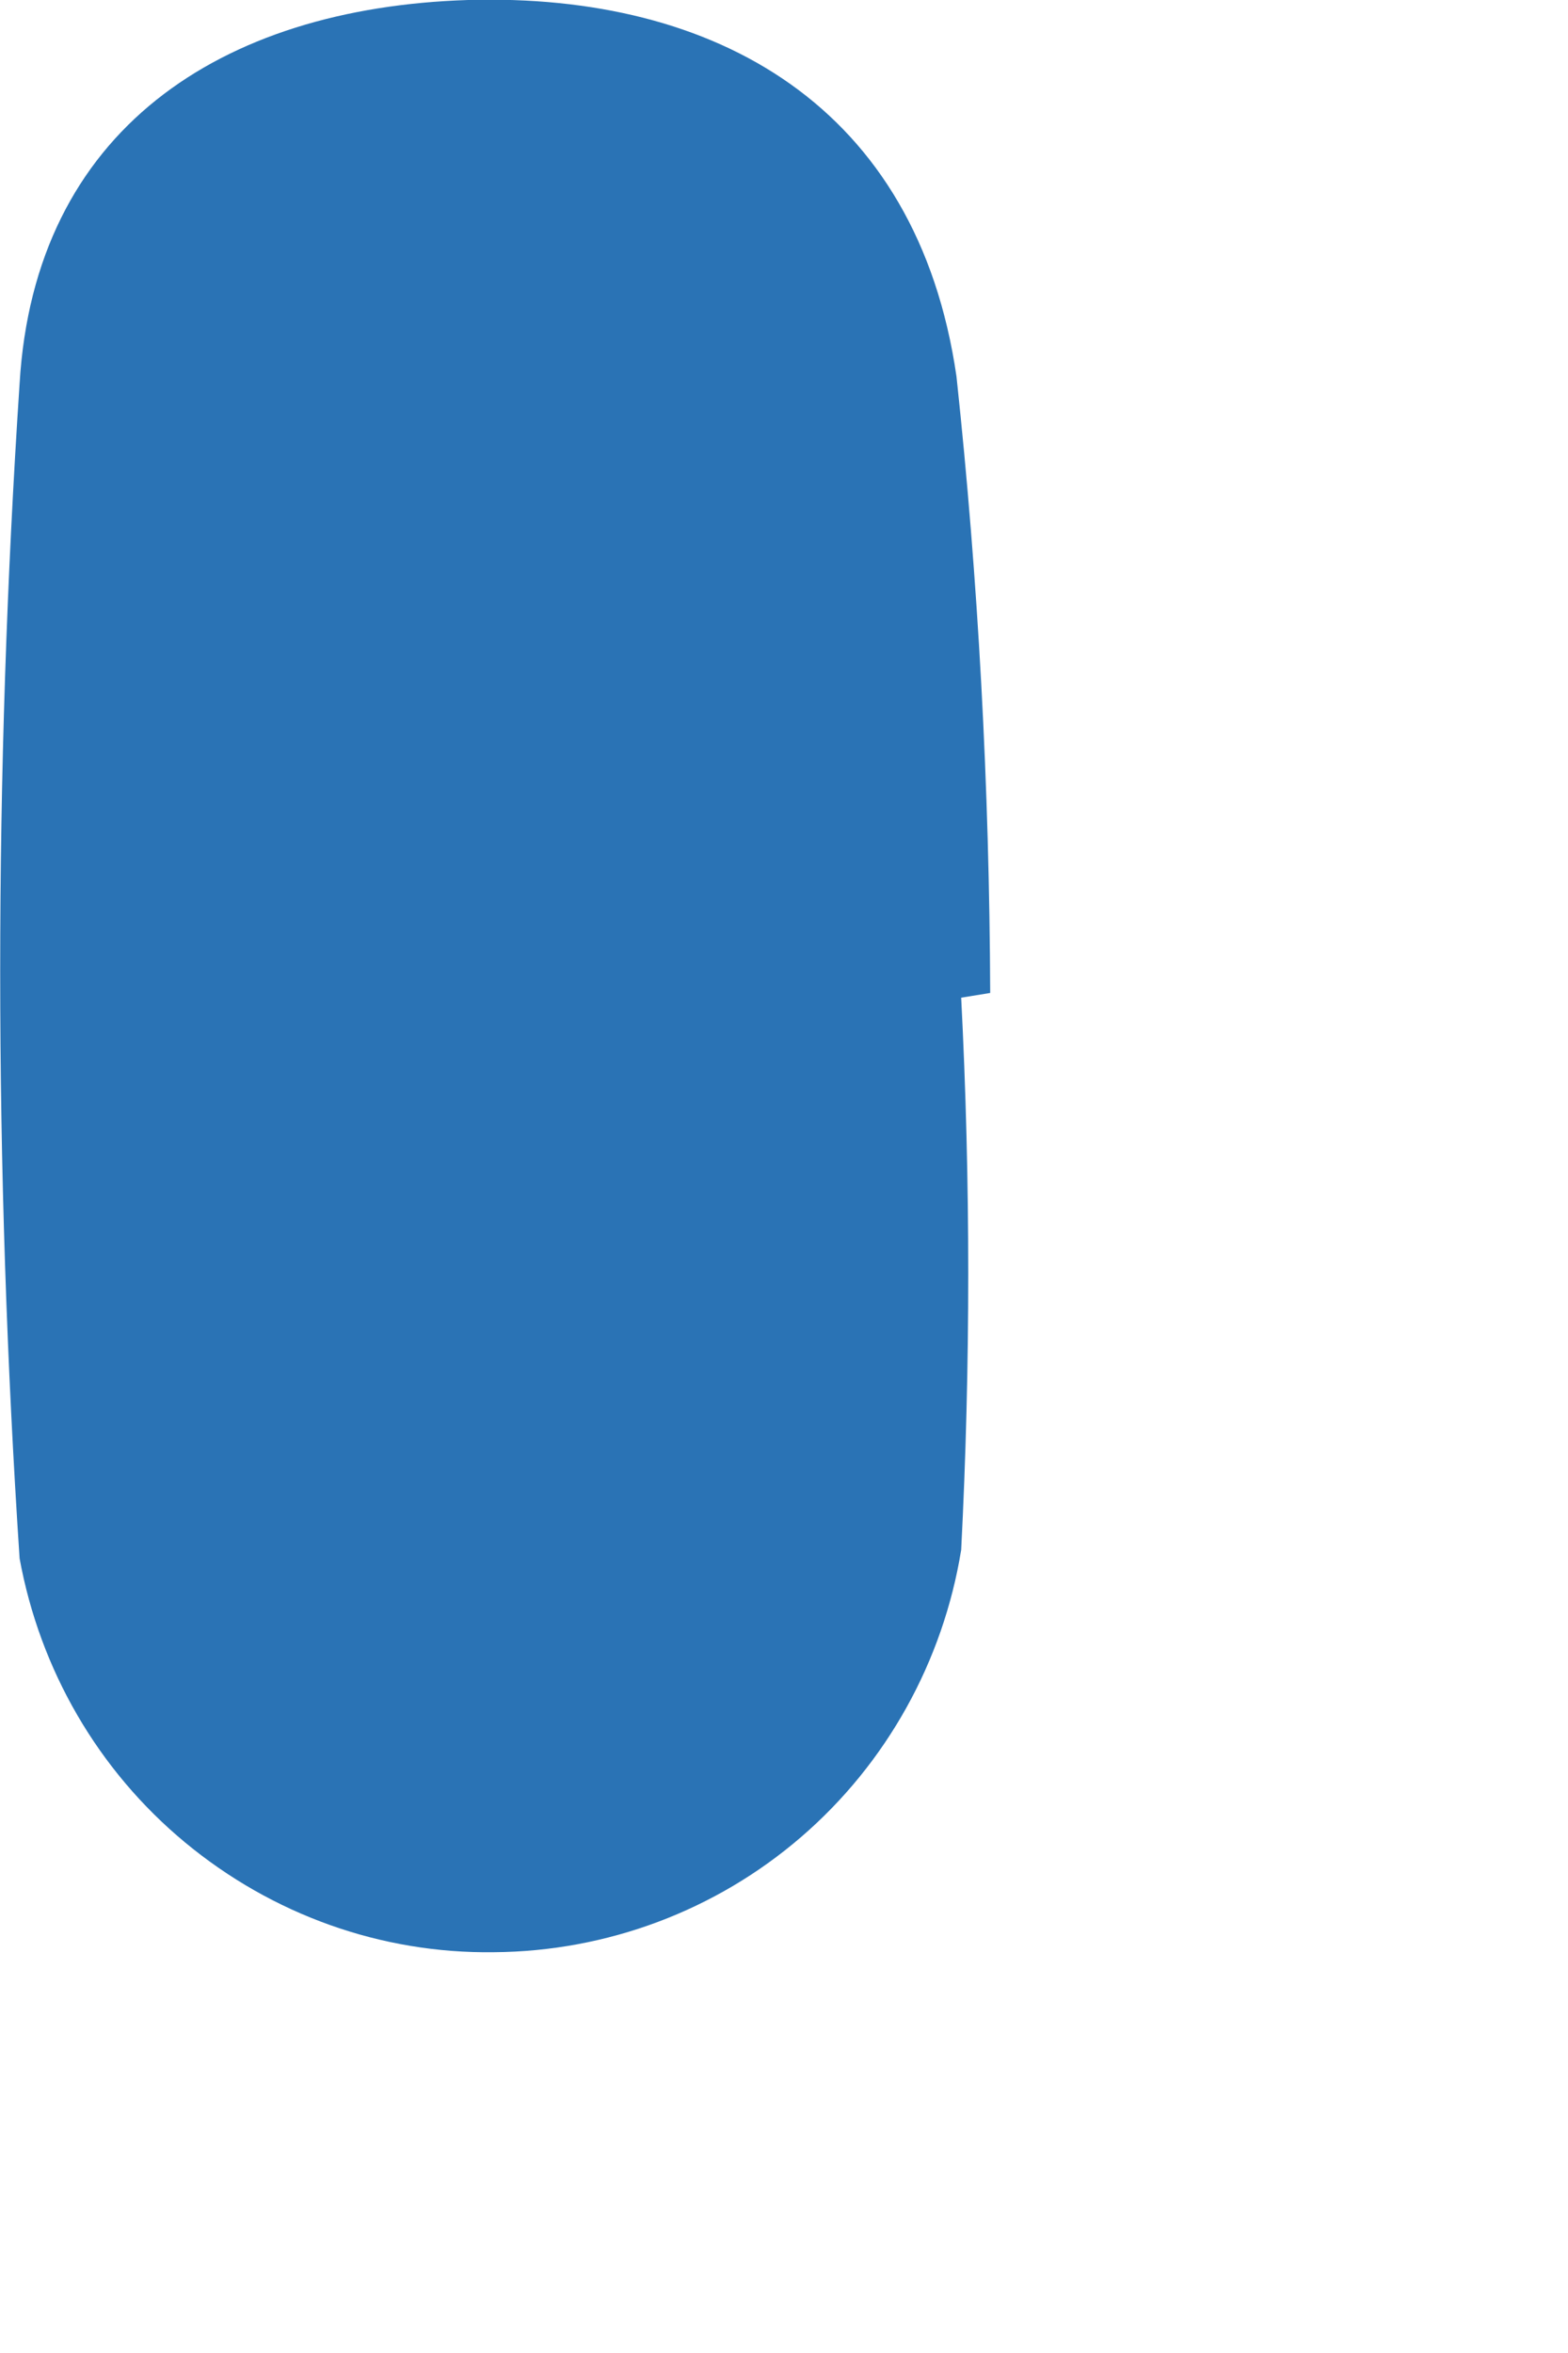
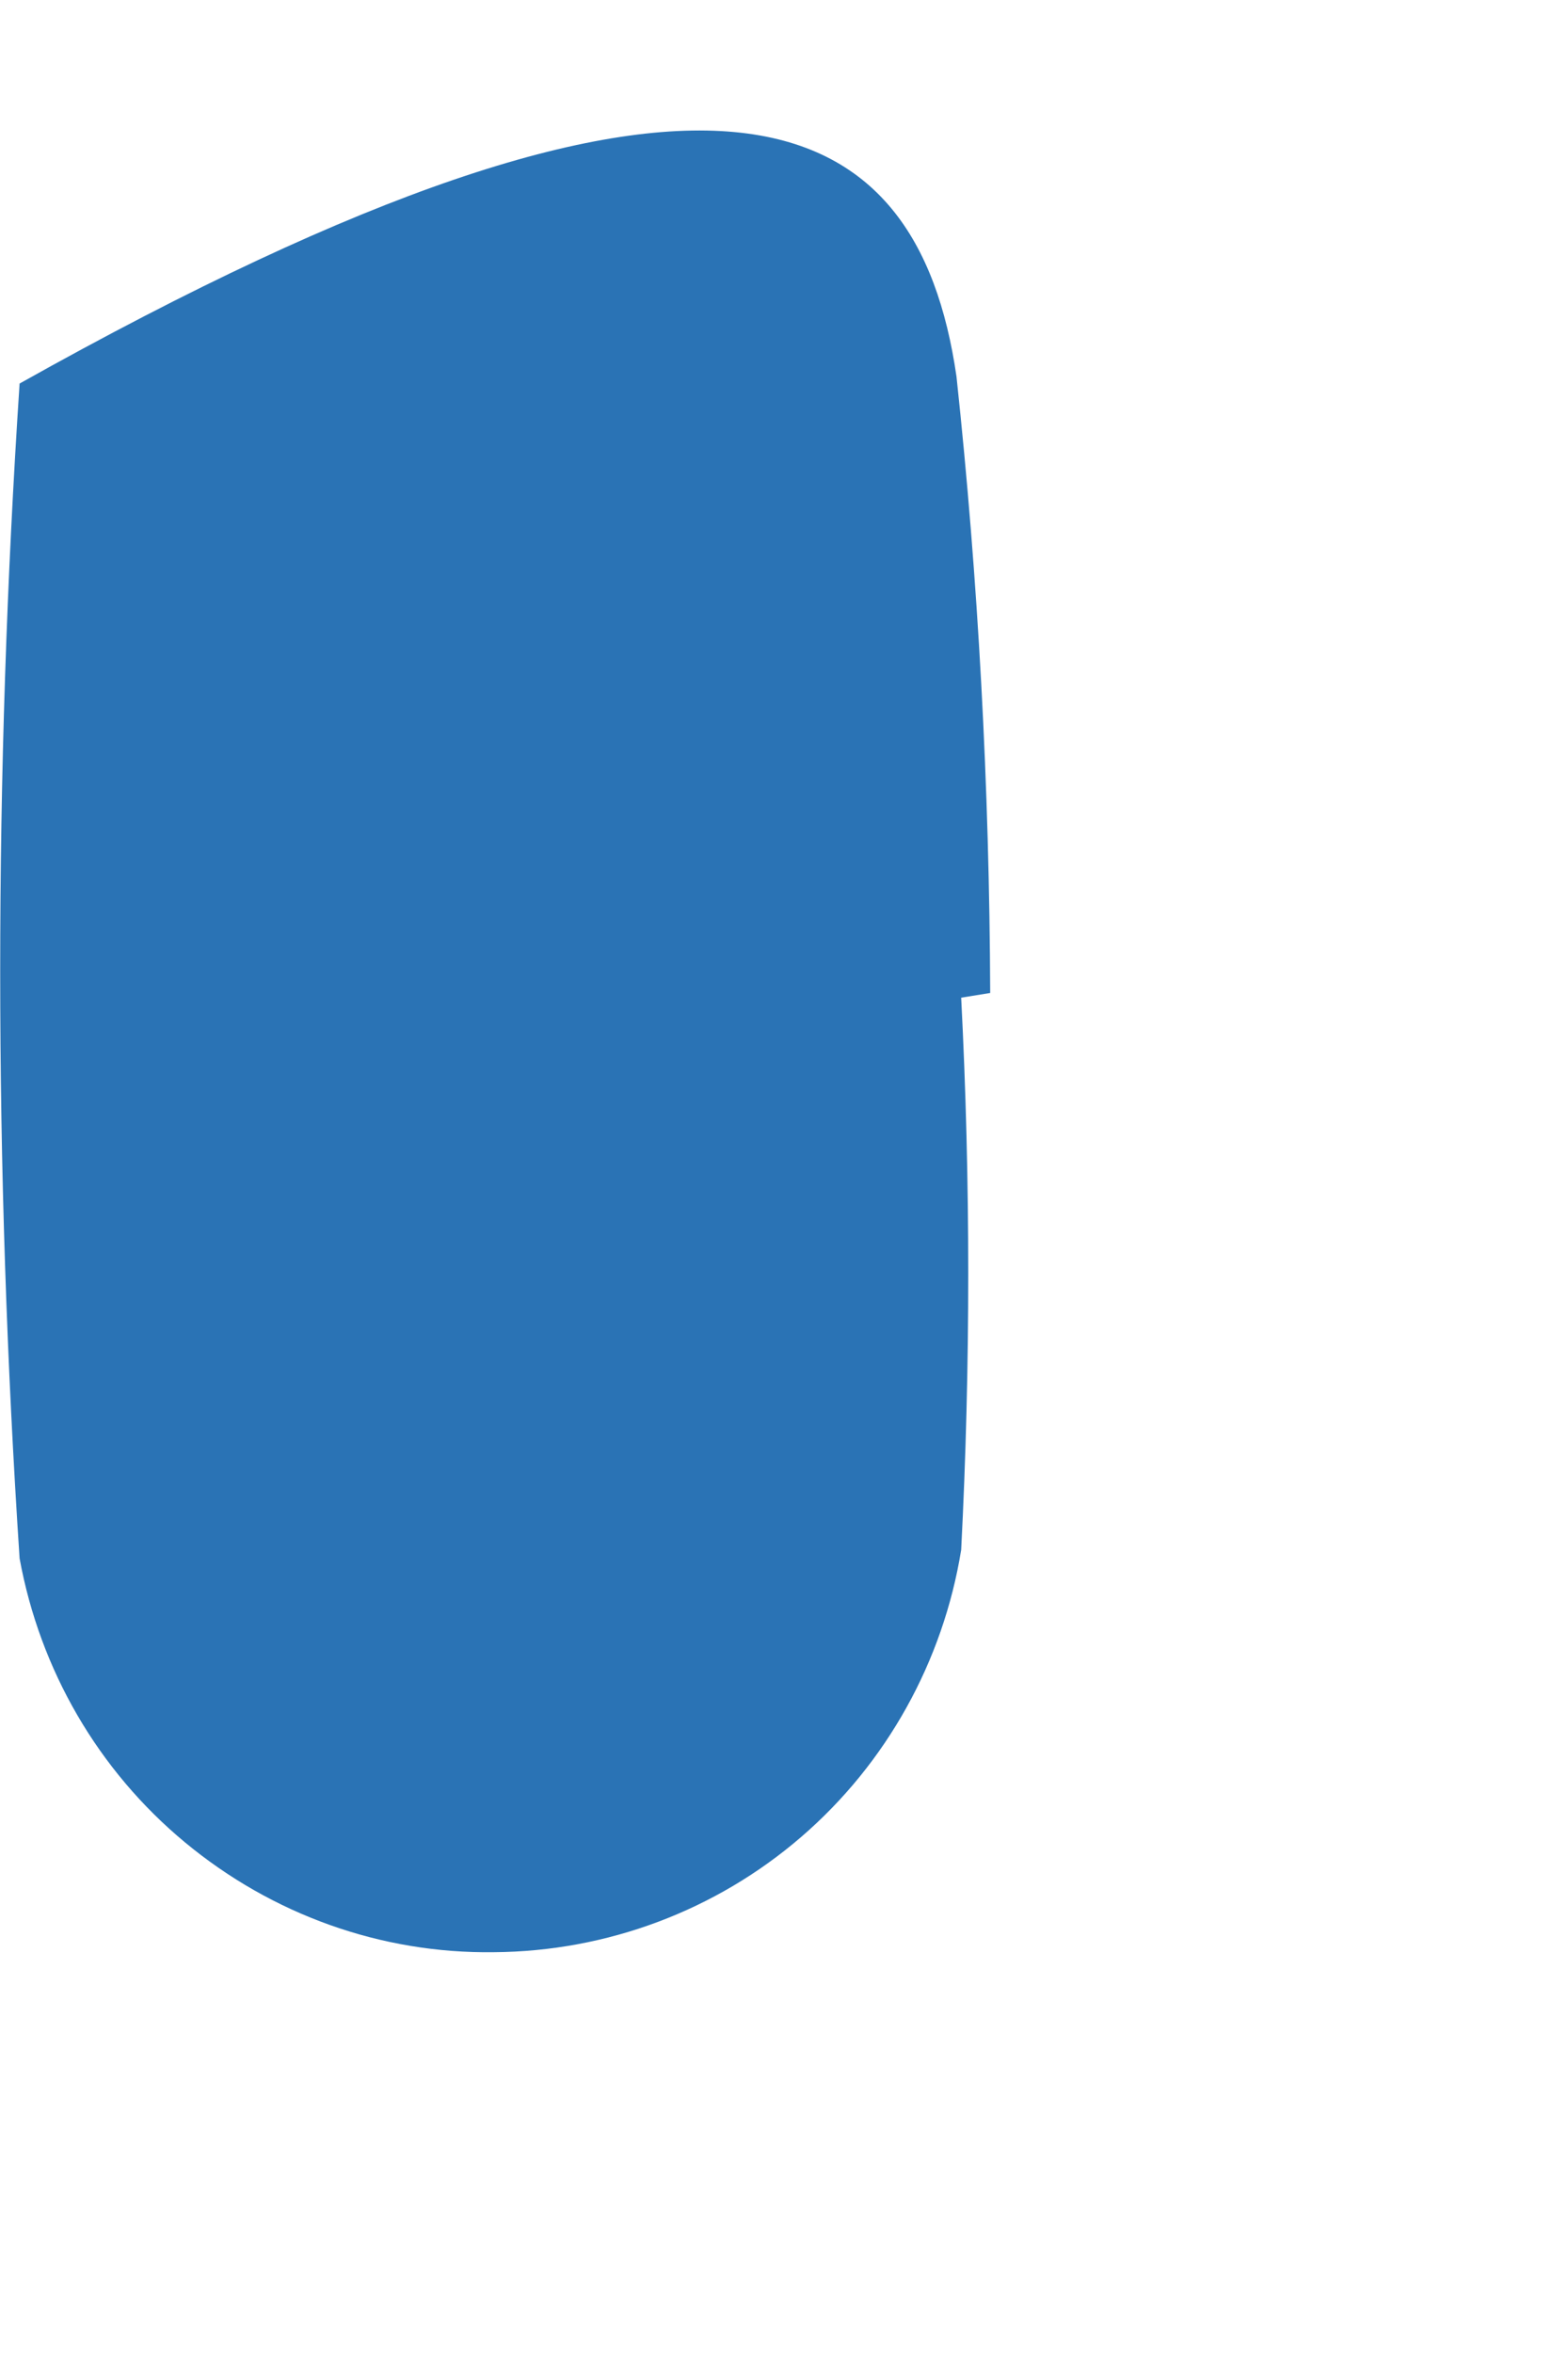
<svg xmlns="http://www.w3.org/2000/svg" fill="none" height="100%" overflow="visible" preserveAspectRatio="none" style="display: block;" viewBox="0 0 2 3" width="100%">
-   <path d="M1.226 1.272C1.238 1.506 1.238 1.741 1.226 1.976C1.203 2.118 1.131 2.248 1.022 2.342C0.913 2.436 0.774 2.488 0.63 2.489C0.486 2.491 0.347 2.441 0.236 2.349C0.125 2.257 0.051 2.129 0.025 1.987C-0.008 1.488 -0.008 0.988 0.025 0.489C0.044 0.167 0.28 0.01 0.597 0C0.913 -0.009 1.17 0.135 1.22 0.48C1.248 0.741 1.262 1.004 1.263 1.266L1.226 1.272Z" fill="#2A73B5" id="Vector" />
+   <path d="M1.226 1.272C1.238 1.506 1.238 1.741 1.226 1.976C1.203 2.118 1.131 2.248 1.022 2.342C0.913 2.436 0.774 2.488 0.63 2.489C0.486 2.491 0.347 2.441 0.236 2.349C0.125 2.257 0.051 2.129 0.025 1.987C-0.008 1.488 -0.008 0.988 0.025 0.489C0.913 -0.009 1.17 0.135 1.22 0.48C1.248 0.741 1.262 1.004 1.263 1.266L1.226 1.272Z" fill="#2A73B5" id="Vector" />
</svg>